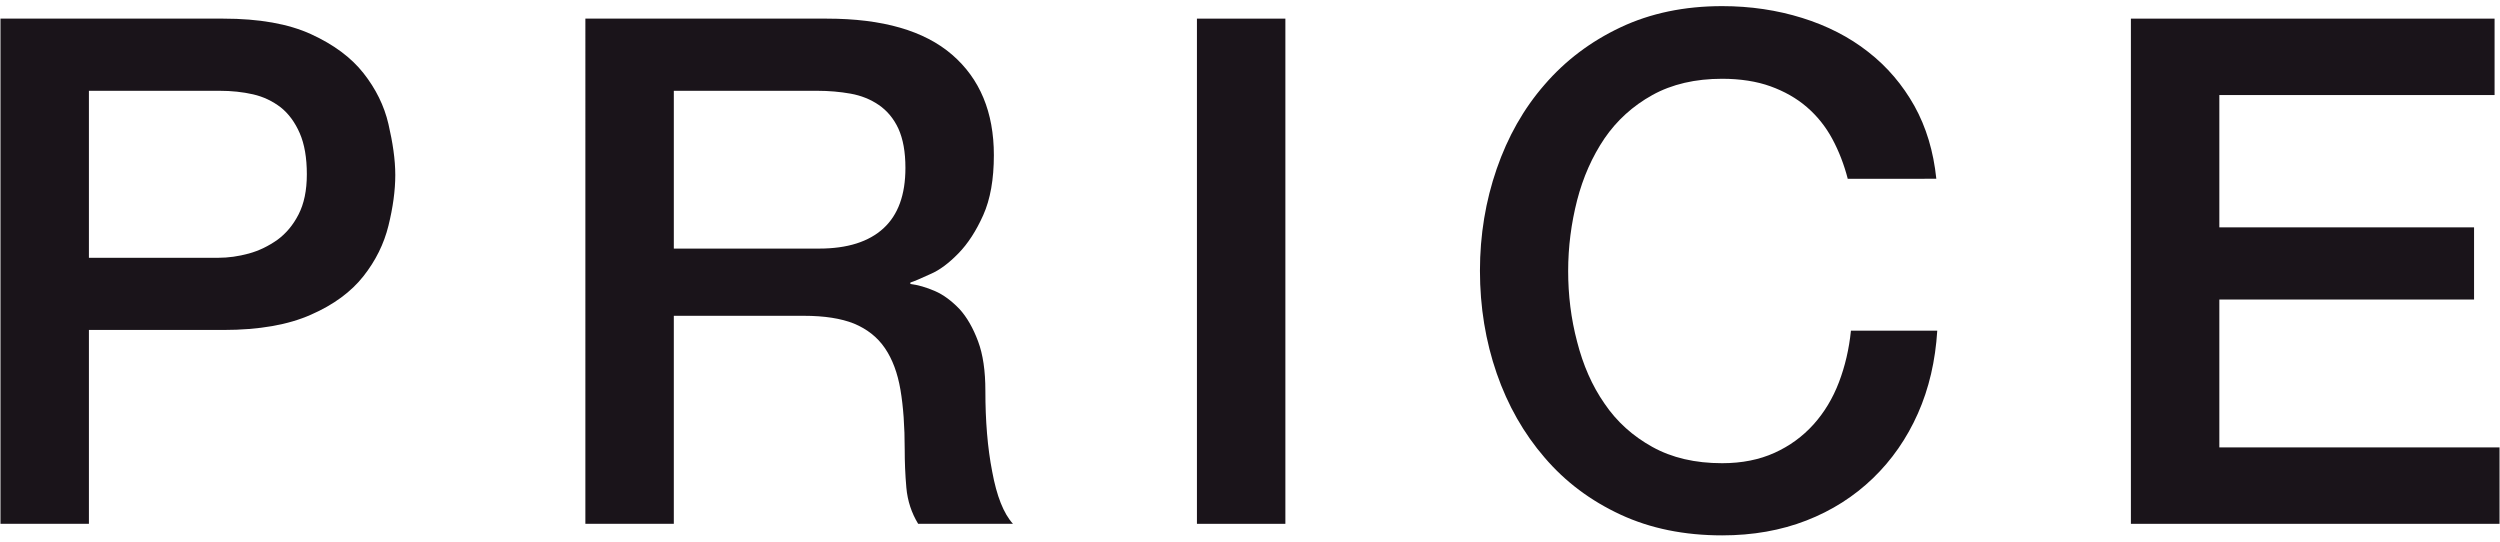
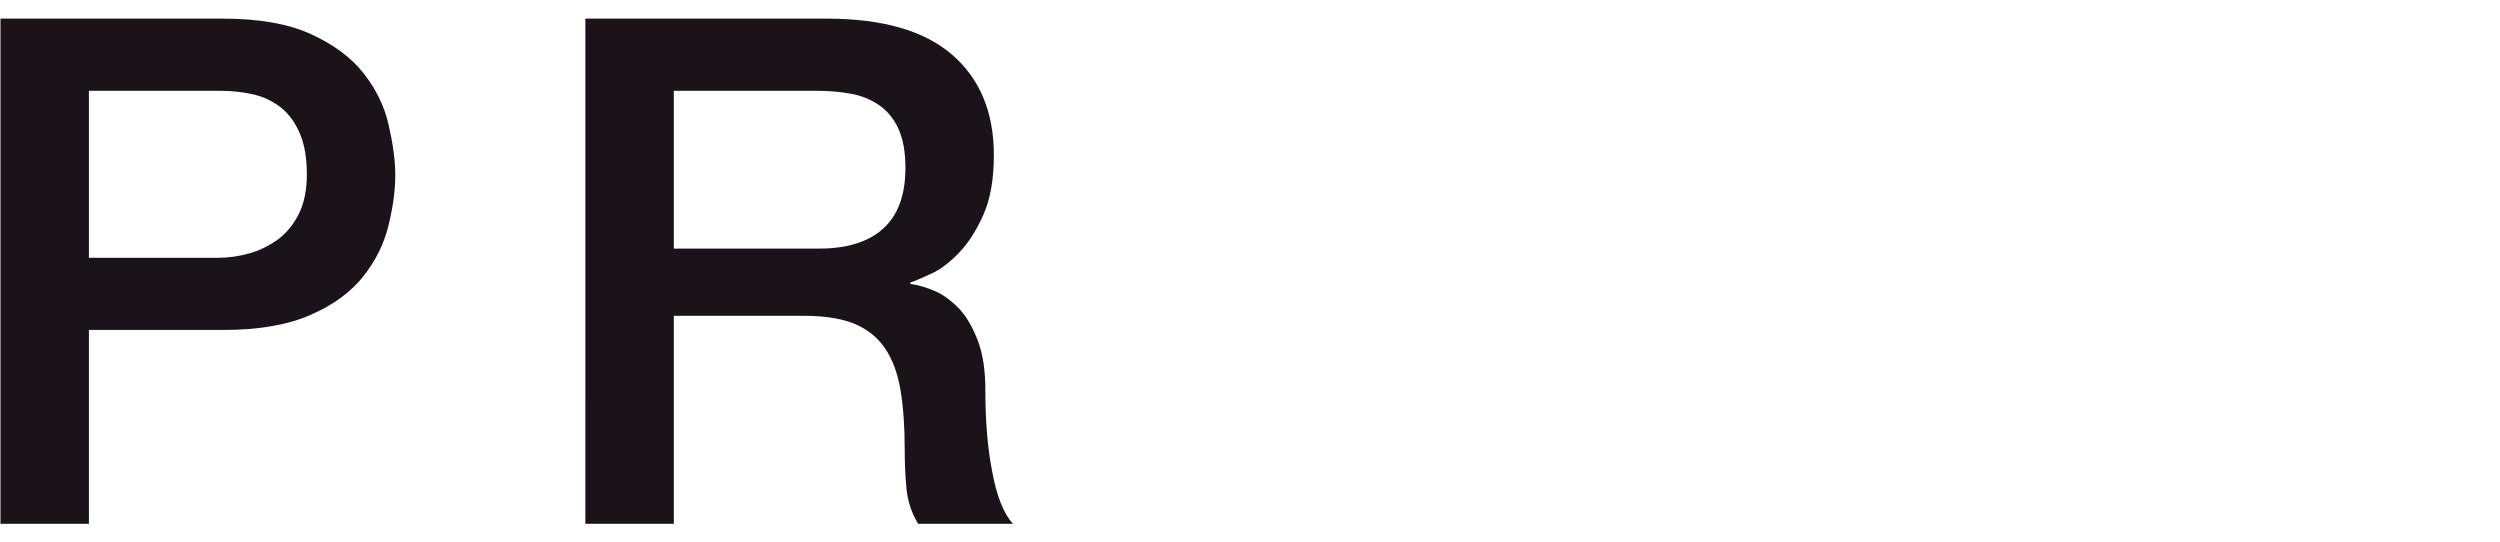
<svg xmlns="http://www.w3.org/2000/svg" version="1.1" id="title-price" x="0px" y="0px" width="106px" height="23px" viewBox="0 0 106 23" style="enable-background:new 0 0 106 23;" xml:space="preserve">
  <style type="text/css">
	.mSection-title_text{fill:#1A141A;}
</style>
  <g>
    <path class="mSection-title_text" d="M0.02,0.79h9.45c1.52,0,2.76,0.22,3.72,0.66s1.7,0.99,2.22,1.65c0.52,0.66,0.88,1.38,1.06,2.16   s0.29,1.5,0.29,2.16s-0.1,1.38-0.29,2.15c-0.19,0.77-0.54,1.48-1.06,2.14s-1.26,1.21-2.22,1.63c-0.96,0.43-2.2,0.65-3.72,0.65h-5.7   v8.22H0.02V0.79z M3.77,10.93h5.49c0.42,0,0.85-0.06,1.29-0.18c0.44-0.12,0.84-0.32,1.21-0.58c0.37-0.27,0.67-0.63,0.9-1.08   s0.35-1.01,0.35-1.7c0-0.7-0.1-1.28-0.3-1.74c-0.2-0.46-0.47-0.83-0.81-1.1C11.56,4.29,11.17,4.1,10.73,4   c-0.44-0.1-0.91-0.15-1.41-0.15H3.77V10.93z" />
    <path class="mSection-title_text" d="M24.83,0.79h10.23c2.36,0,4.13,0.51,5.31,1.53c1.18,1.02,1.77,2.44,1.77,4.26c0,1.02-0.15,1.87-0.45,2.54   c-0.3,0.67-0.65,1.21-1.05,1.62c-0.4,0.41-0.79,0.71-1.19,0.88c-0.39,0.18-0.67,0.3-0.85,0.36v0.06c0.32,0.04,0.67,0.14,1.04,0.3   s0.71,0.42,1.04,0.76c0.32,0.35,0.58,0.81,0.79,1.37c0.21,0.56,0.31,1.26,0.31,2.1c0,1.26,0.09,2.41,0.29,3.43   c0.19,1.03,0.48,1.77,0.88,2.21h-4.02c-0.28-0.46-0.45-0.97-0.5-1.53c-0.05-0.56-0.07-1.1-0.07-1.62c0-0.98-0.06-1.82-0.18-2.53   s-0.34-1.3-0.66-1.77c-0.32-0.47-0.76-0.81-1.31-1.04c-0.55-0.22-1.26-0.33-2.12-0.33h-5.52v8.82h-3.75V0.79z M28.58,10.54h6.15   c1.2,0,2.11-0.29,2.73-0.86c0.62-0.57,0.93-1.42,0.93-2.56c0-0.68-0.1-1.23-0.3-1.67c-0.2-0.43-0.48-0.76-0.83-1   c-0.35-0.24-0.75-0.4-1.2-0.48c-0.45-0.08-0.92-0.12-1.4-0.12h-6.09V10.54z" />
-     <path class="mSection-title_text" d="M50.75,0.79h3.75v21.42h-3.75V0.79z" />
-     <path class="mSection-title_text" d="M78.35,7.6c-0.16-0.62-0.38-1.19-0.66-1.71c-0.28-0.52-0.64-0.97-1.08-1.35c-0.44-0.38-0.96-0.67-1.54-0.88   s-1.28-0.32-2.05-0.32c-1.14,0-2.13,0.23-2.96,0.69c-0.83,0.46-1.51,1.08-2.03,1.84c-0.52,0.77-0.91,1.65-1.16,2.62   c-0.25,0.98-0.38,1.98-0.38,3c0,1.02,0.12,2.02,0.38,3c0.25,0.98,0.63,1.86,1.16,2.62c0.52,0.77,1.2,1.38,2.03,1.84   c0.83,0.46,1.81,0.69,2.96,0.69c0.84,0,1.58-0.15,2.22-0.44c0.64-0.29,1.19-0.69,1.65-1.2c0.46-0.51,0.82-1.11,1.08-1.79   s0.43-1.41,0.51-2.19h3.66c-0.08,1.28-0.35,2.45-0.82,3.51c-0.47,1.06-1.11,1.98-1.91,2.75c-0.8,0.77-1.74,1.37-2.82,1.79   s-2.27,0.63-3.57,0.63c-1.6,0-3.04-0.29-4.31-0.88s-2.34-1.39-3.22-2.42c-0.88-1.02-1.56-2.21-2.03-3.57   c-0.47-1.36-0.71-2.81-0.71-4.35c0-1.52,0.24-2.96,0.71-4.32c0.47-1.36,1.14-2.55,2.03-3.57c0.88-1.02,1.95-1.83,3.22-2.43   c1.27-0.6,2.71-0.9,4.31-0.9c1.2,0,2.33,0.17,3.39,0.5c1.06,0.33,2,0.81,2.8,1.44c0.81,0.63,1.46,1.4,1.96,2.29   c0.5,0.9,0.81,1.93,0.93,3.09H78.35z" />
-     <path class="mSection-title_text" d="M90.35,0.79h15.42v3.24H94.1v5.61h10.8v3.06H94.1v6.27h11.88v3.24H90.35V0.79z" />
  </g>
</svg>